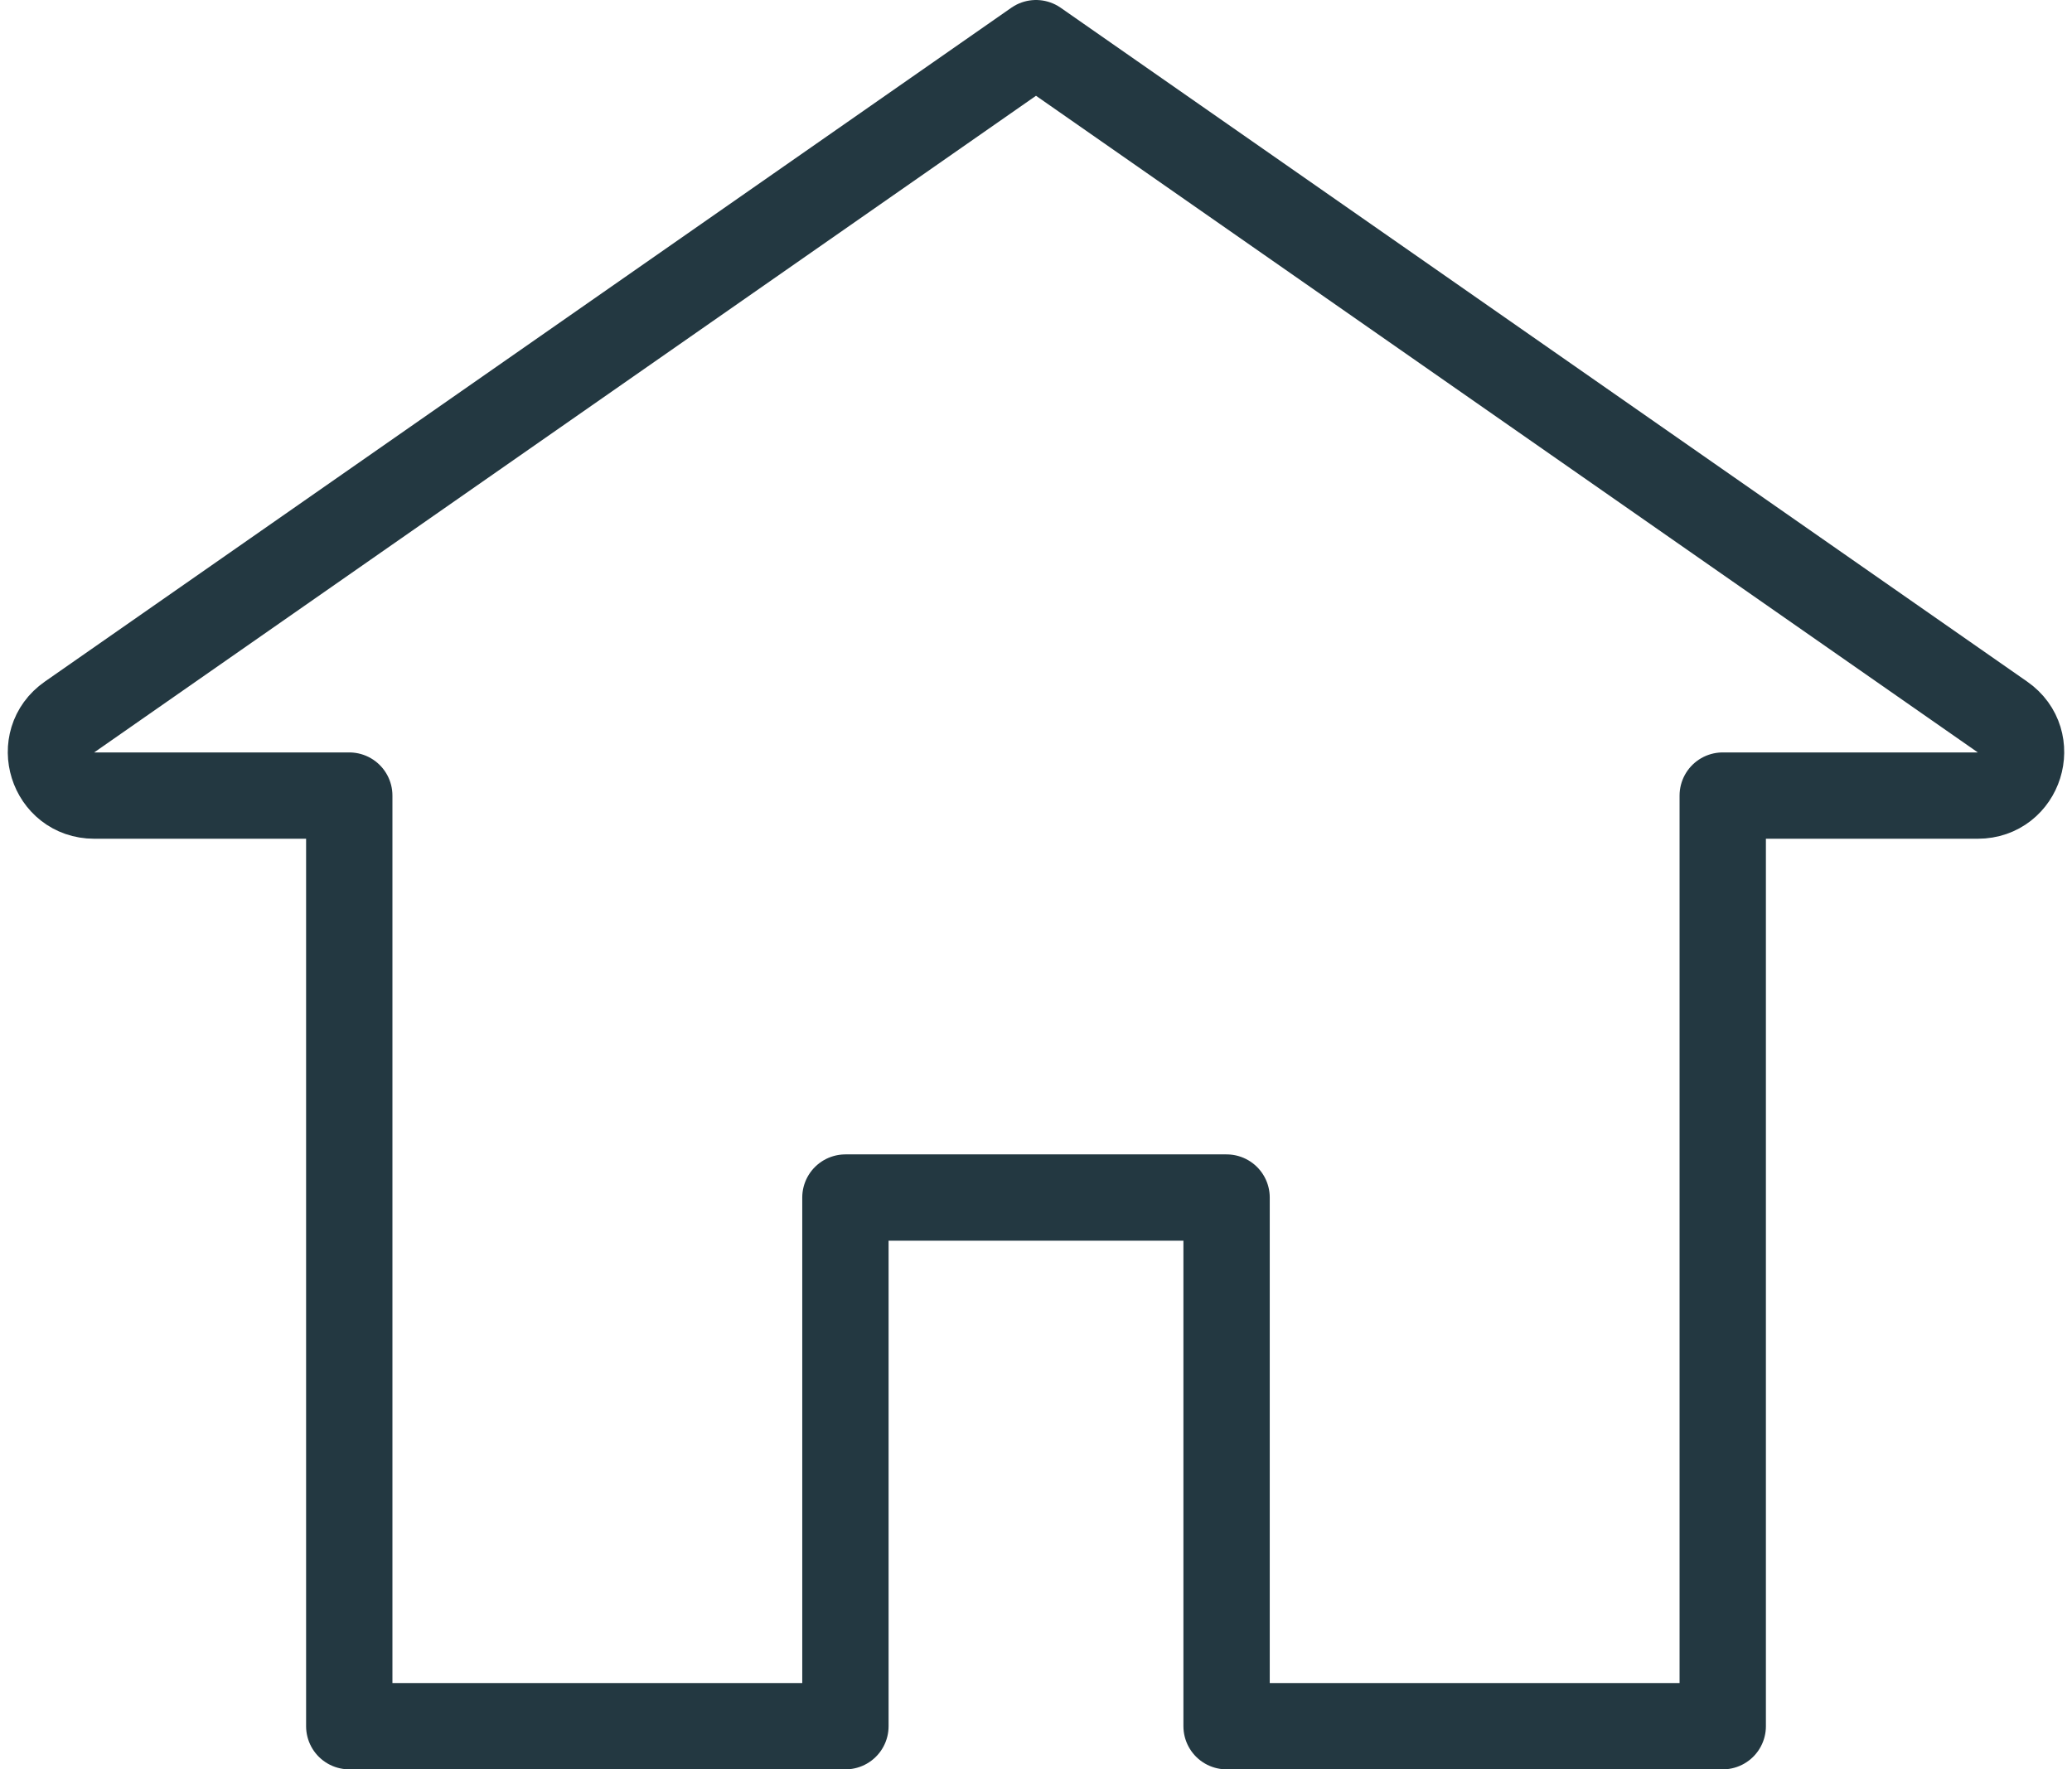
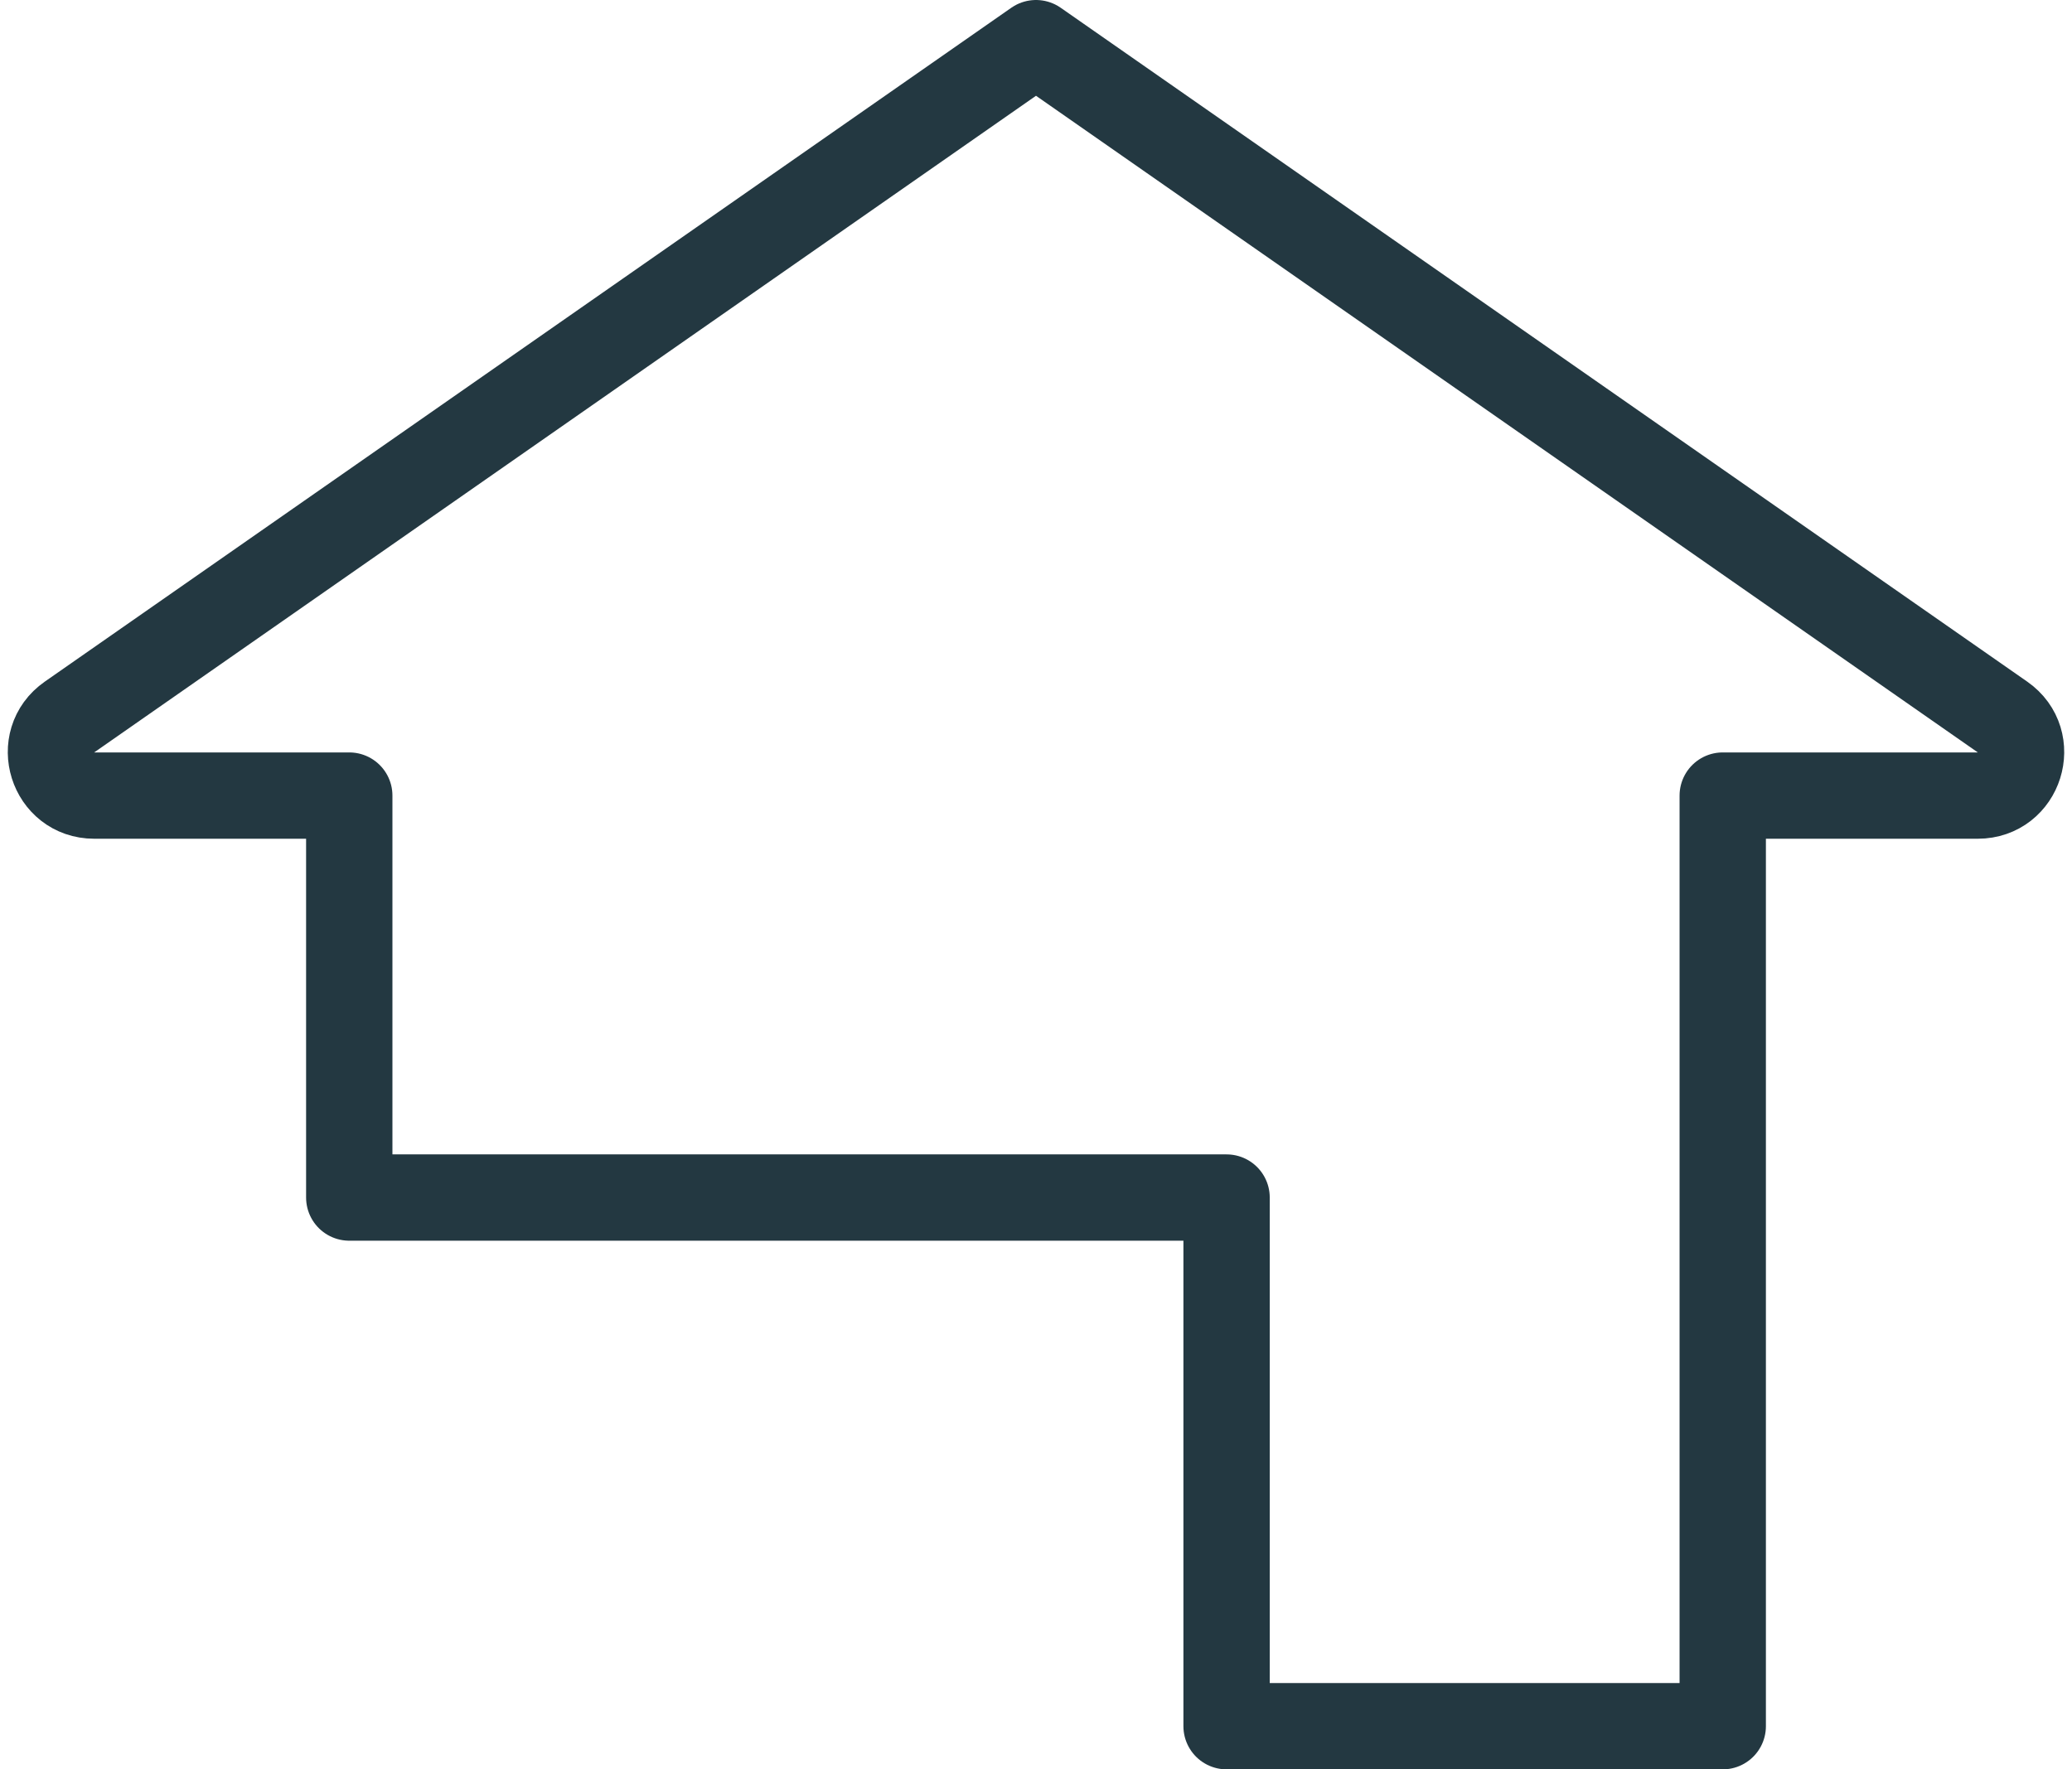
<svg xmlns="http://www.w3.org/2000/svg" width="96" height="82" viewBox="0 0 96 82" fill="none">
-   <path d="M48 2L92.78 33.23C94.385 34.35 93.593 36.871 91.636 36.871H79.818V80H56.83V55.5H39.17V80H16.182V36.871H4.364C2.407 36.871 1.615 34.35 3.22 33.23L48 2Z" stroke="#233841" stroke-width="4" stroke-linejoin="round" />
+   <path d="M48 2L92.78 33.23C94.385 34.35 93.593 36.871 91.636 36.871H79.818V80H56.83V55.5H39.17H16.182V36.871H4.364C2.407 36.871 1.615 34.35 3.22 33.23L48 2Z" stroke="#233841" stroke-width="4" stroke-linejoin="round" />
</svg>